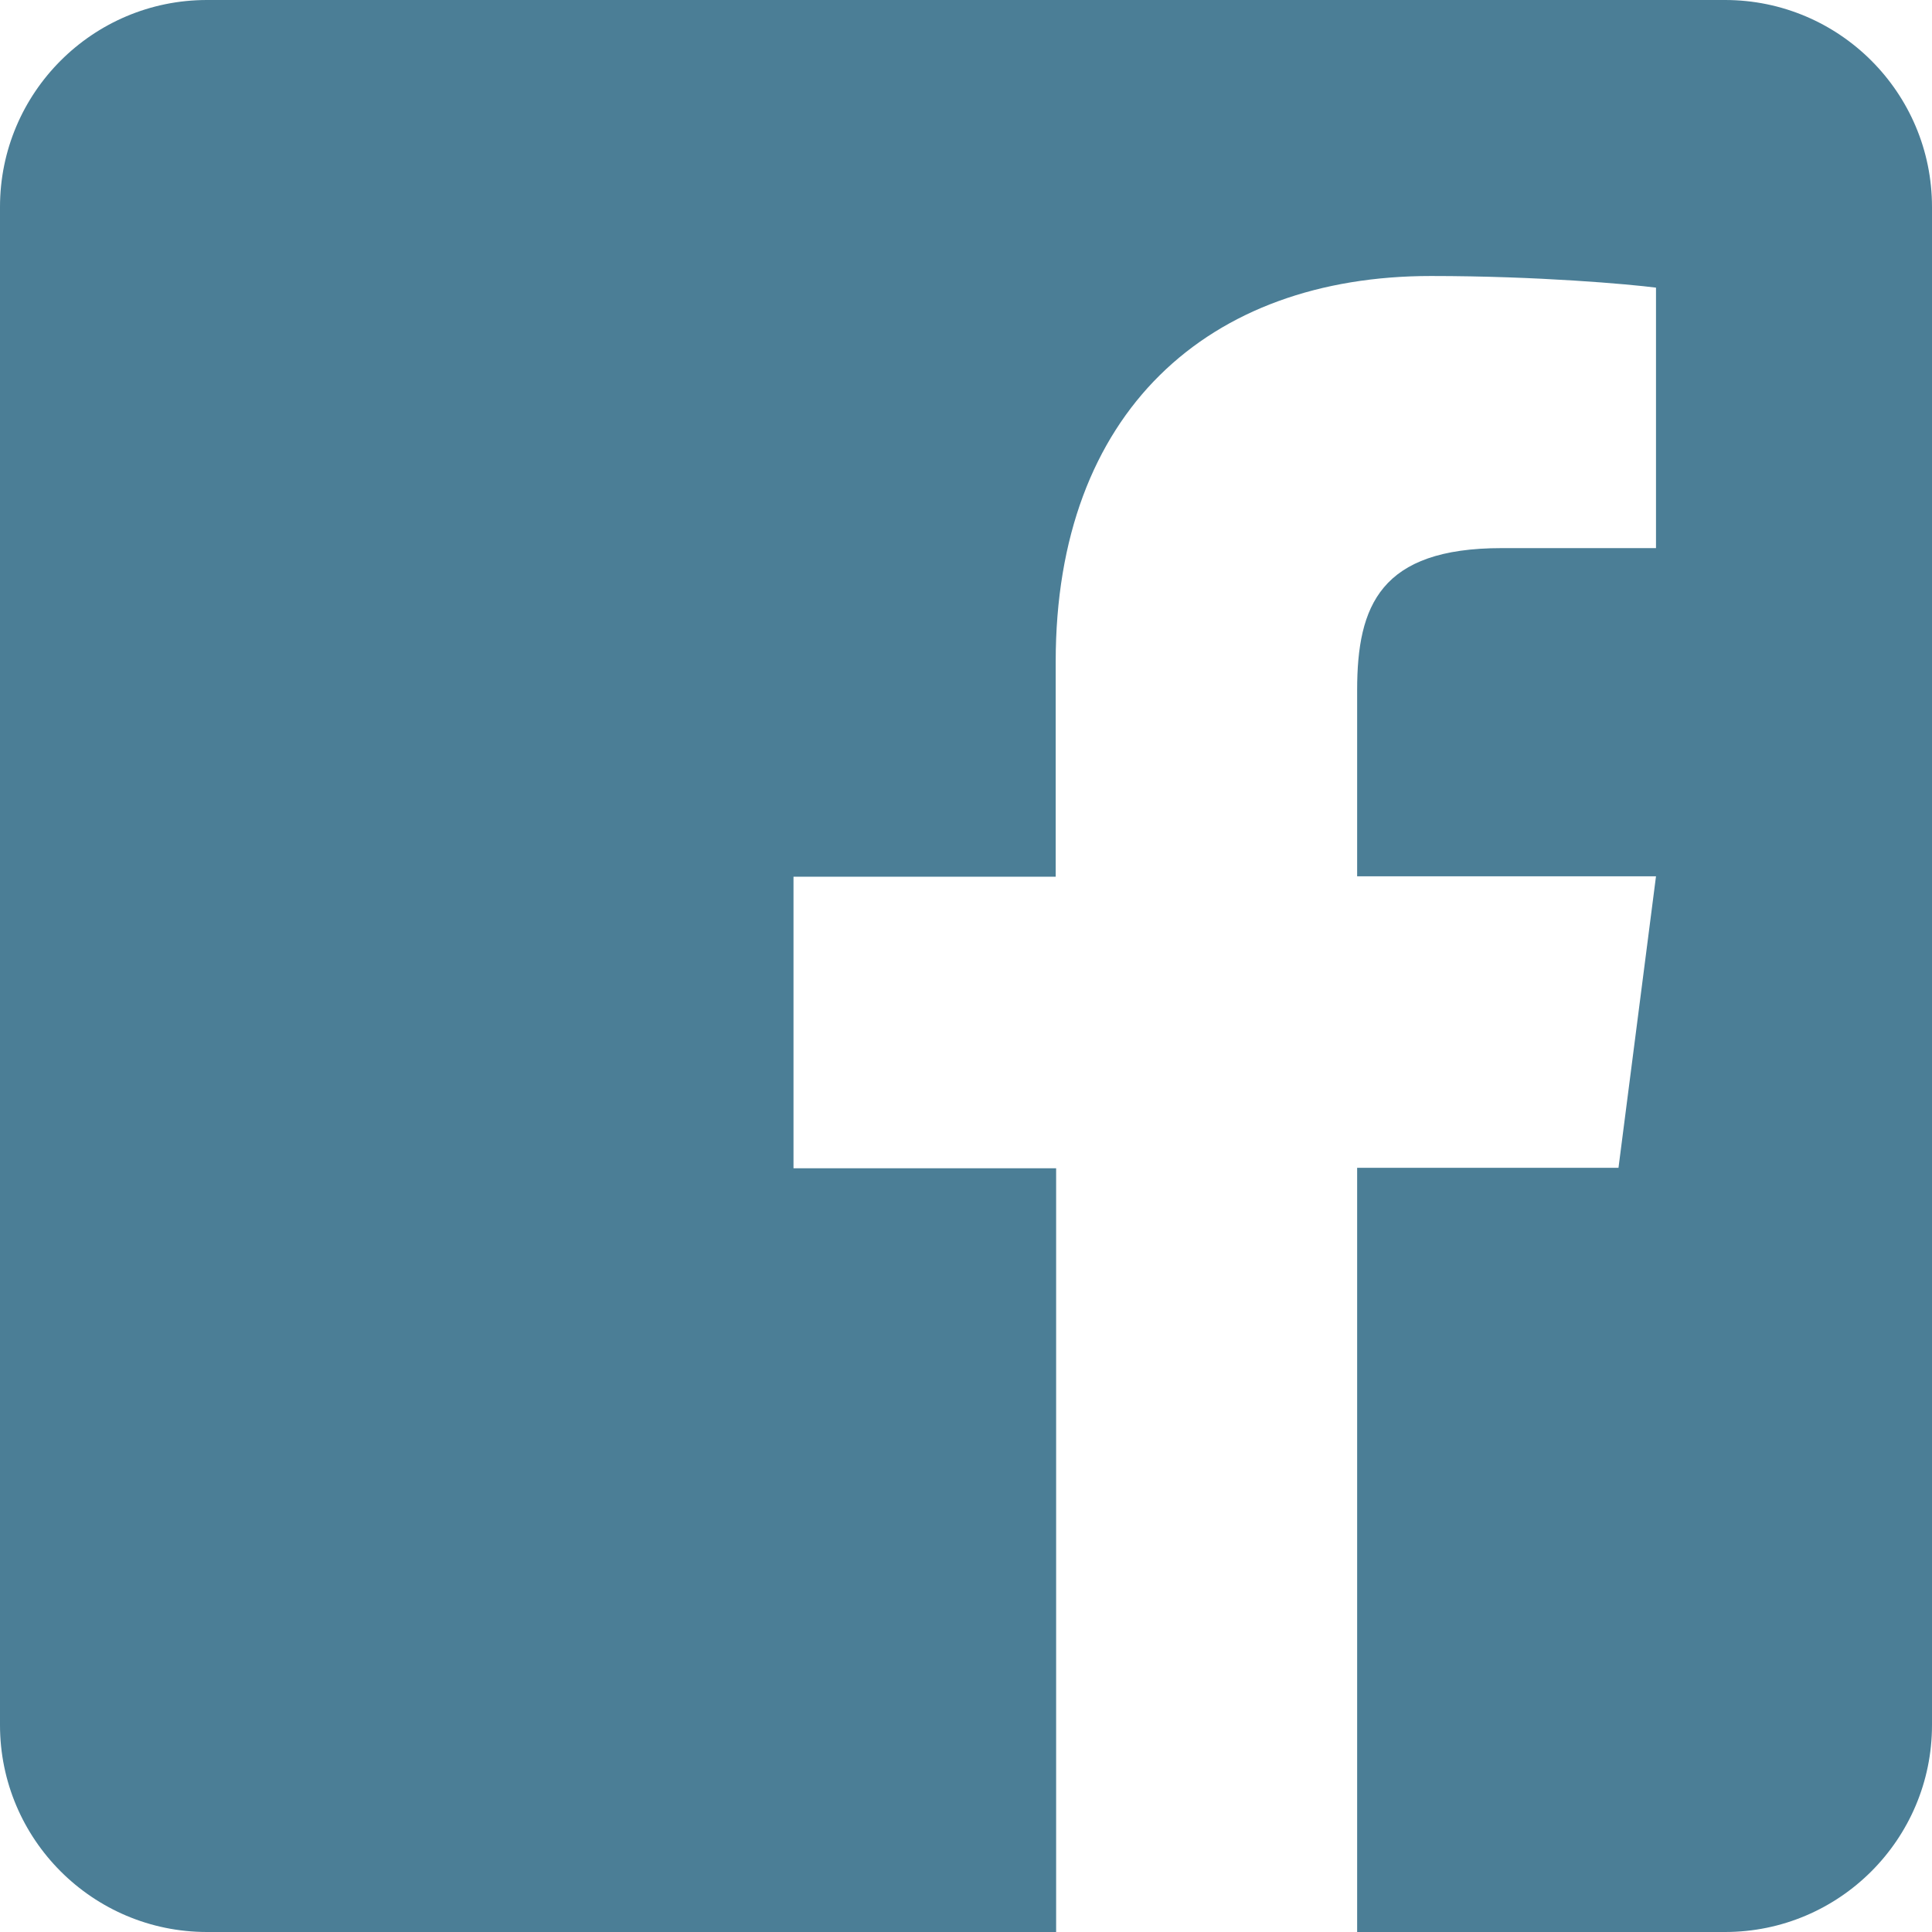
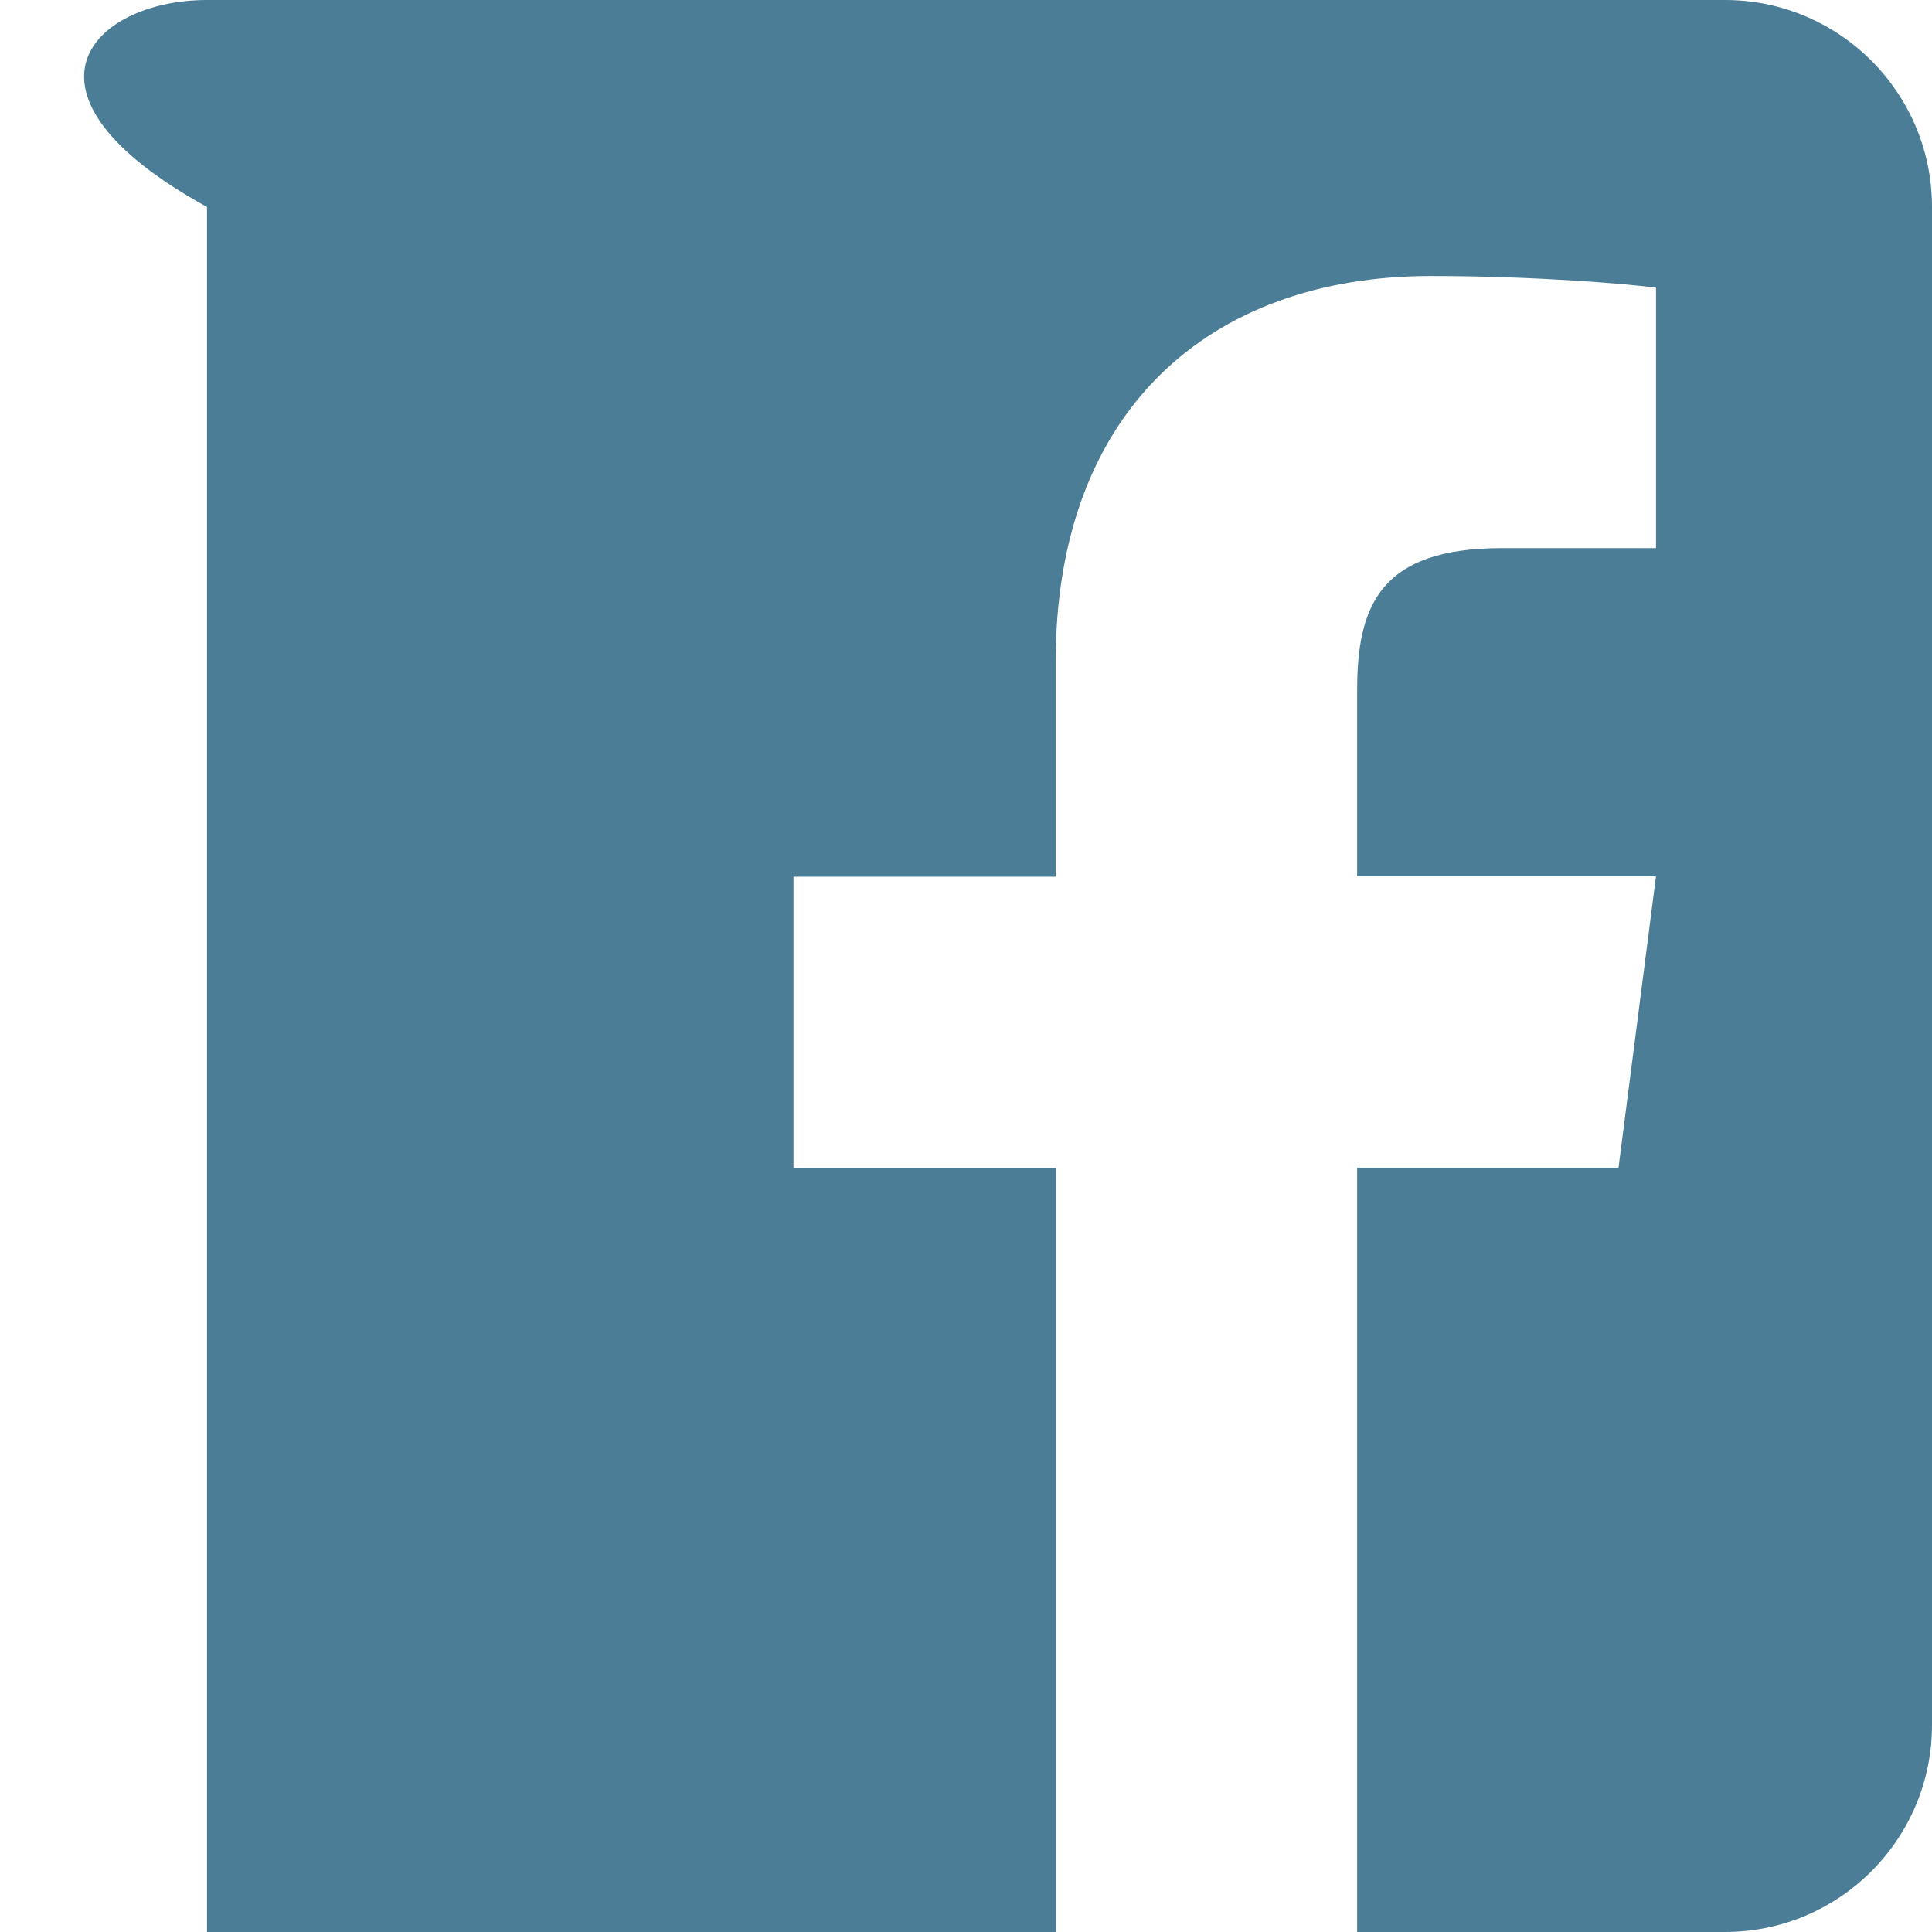
<svg xmlns="http://www.w3.org/2000/svg" viewBox="0 -416 448 448" data-icon="fa-brands-facebook-square" preserveAspectRatio="xMidYMid" style="overflow: hidden; color: rgb(0, 0, 0);" fill="rgb(0, 0, 0)">
-   <path d="M448 -368V-16C448 10.5 426.5 32 400 32H314.7V-145.2H375.3L384 -212.8H314.7V-256C314.7 -275.6 320.1 -288.9 348.2 -288.9H384V-349.3C377.8 -350.1 356.6 -352 331.8 -352C280.2 -352 244.8 -320.5 244.8 -262.6V-212.7H184V-145.1H244.9V32H48C21.5 32 0 10.5 0 -16V-368C0 -394.5 21.5 -416 48 -416H400C426.5 -416 448 -394.5 448 -368z" class="fill-user-1" fill="rgb(75, 126, 150)" />
+   <path d="M448 -368V-16C448 10.5 426.5 32 400 32H314.7V-145.2H375.3L384 -212.8H314.7V-256C314.7 -275.6 320.1 -288.9 348.2 -288.9H384V-349.3C377.8 -350.1 356.6 -352 331.8 -352C280.2 -352 244.8 -320.5 244.8 -262.6V-212.7H184V-145.1H244.9V32H48V-368C0 -394.5 21.5 -416 48 -416H400C426.5 -416 448 -394.5 448 -368z" class="fill-user-1" fill="rgb(75, 126, 150)" />
</svg>